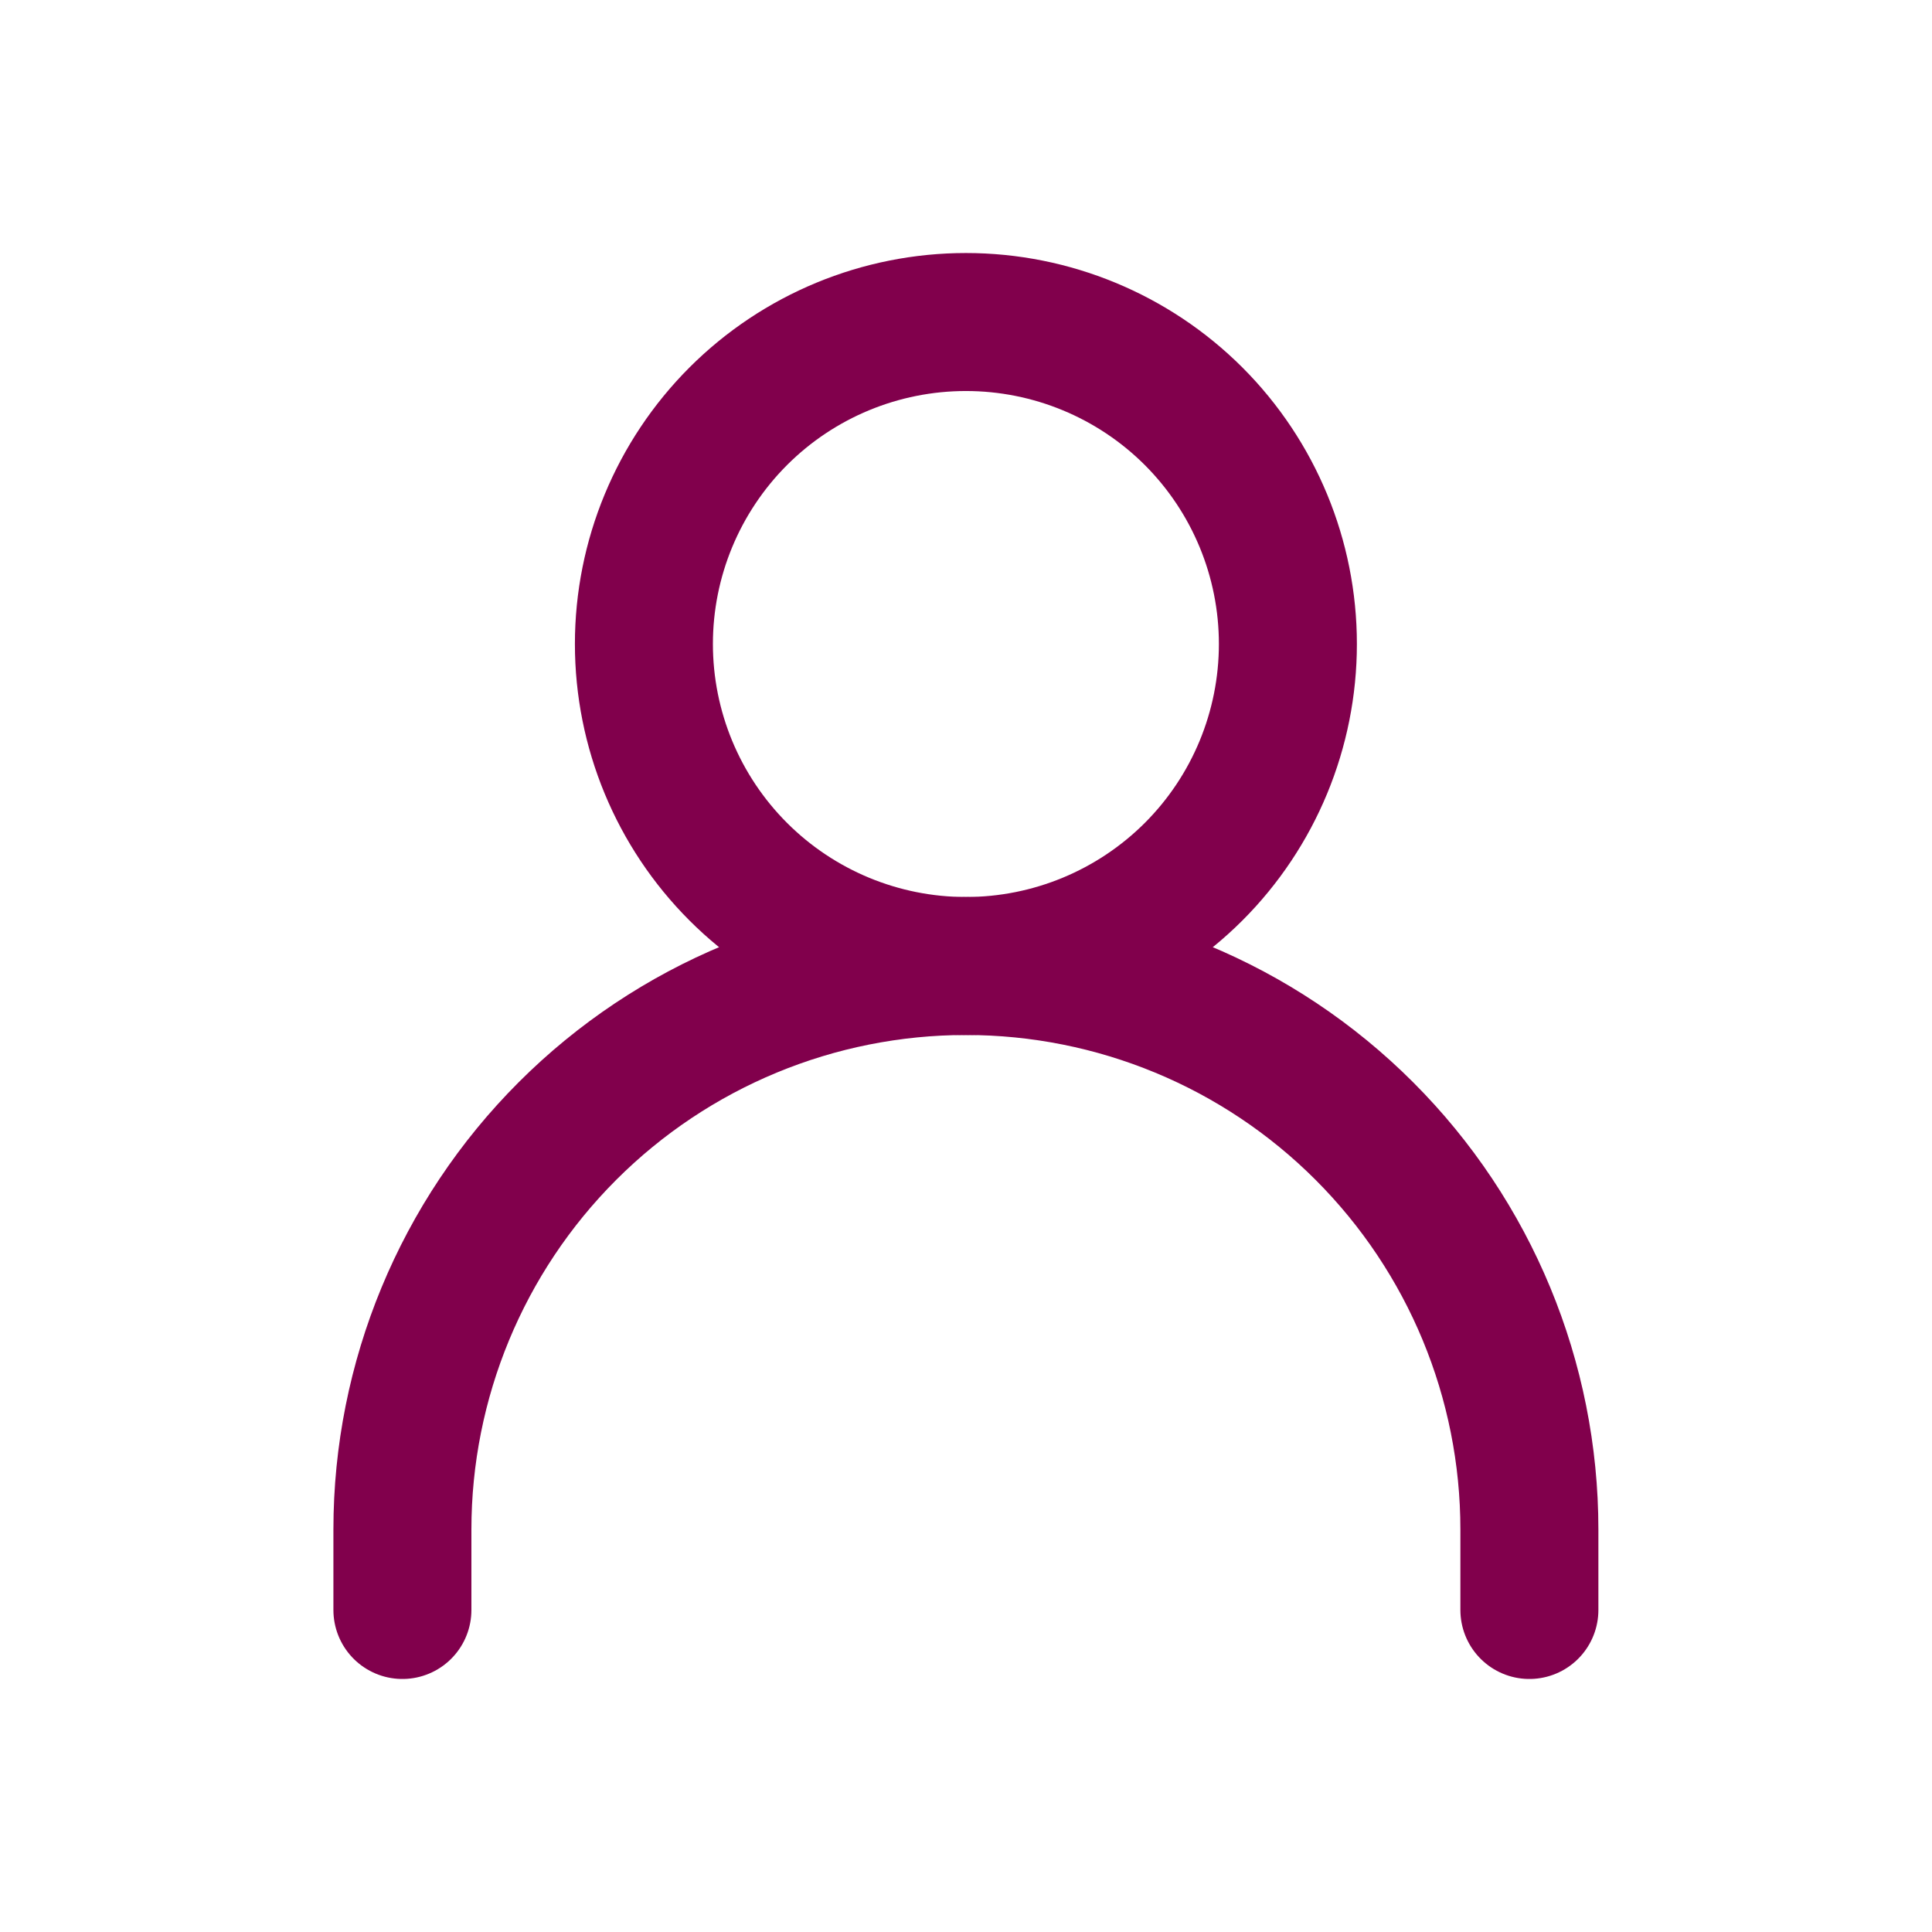
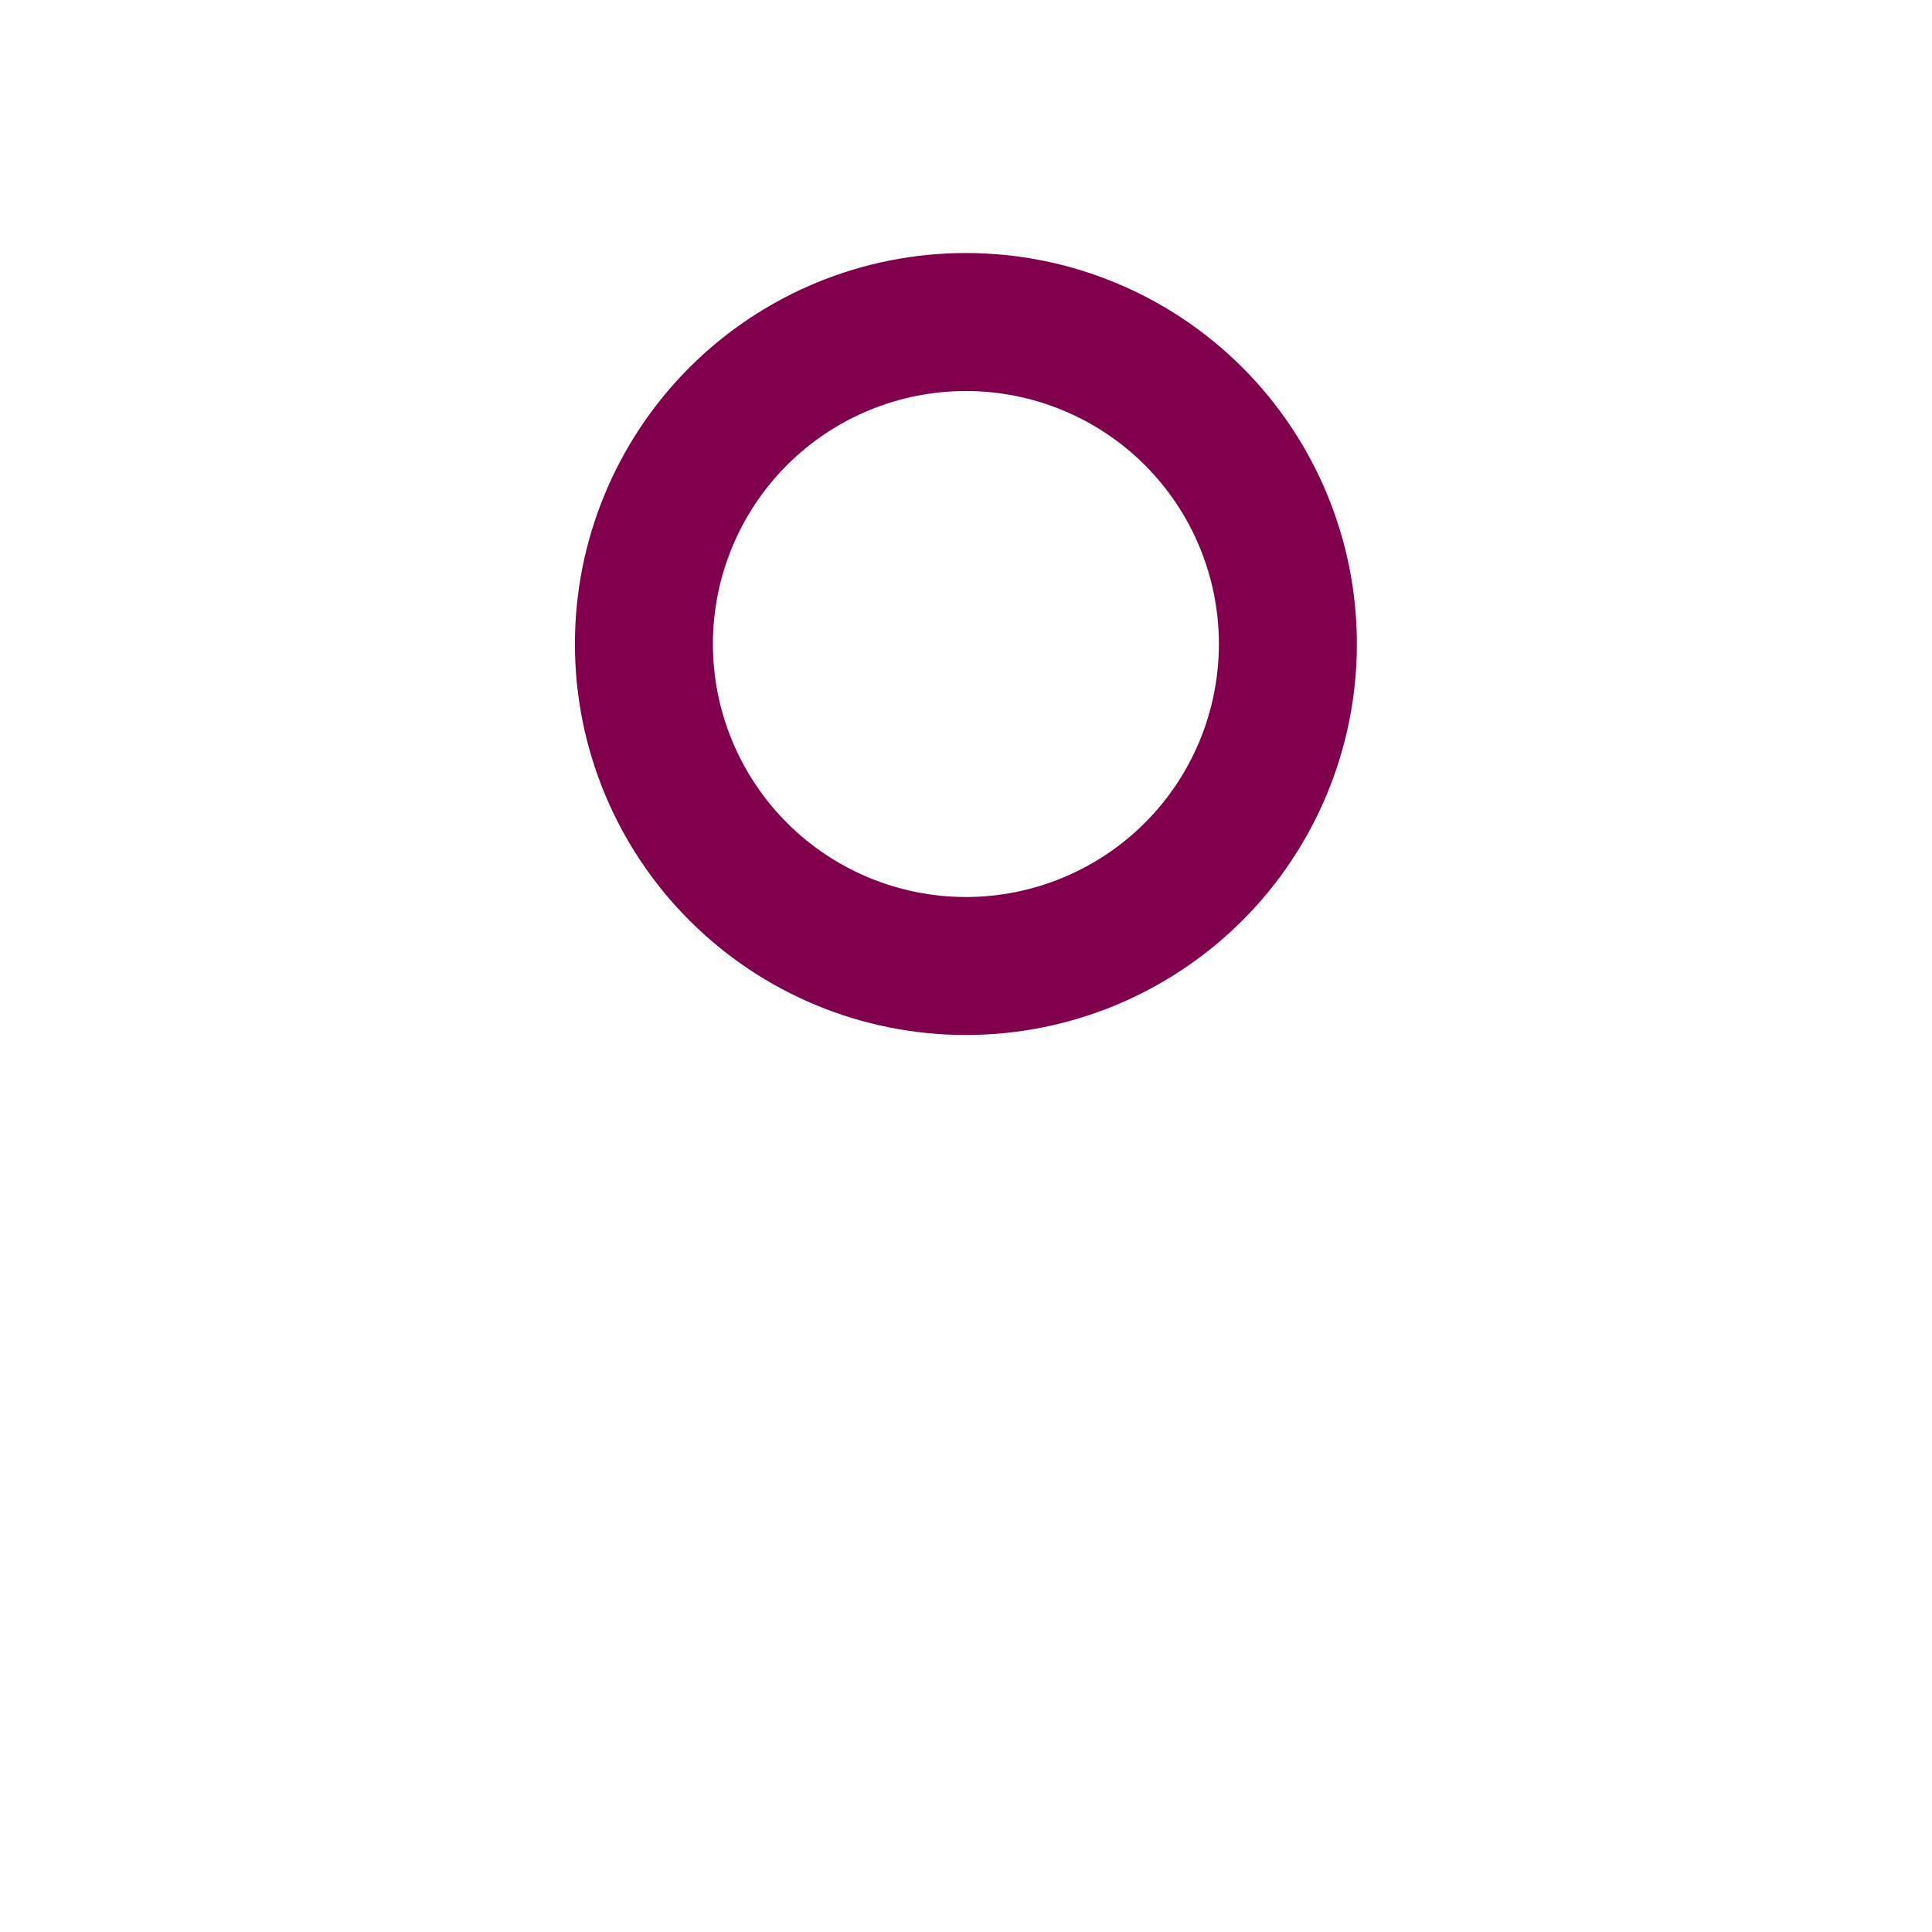
<svg xmlns="http://www.w3.org/2000/svg" width="28" height="28" viewBox="0 0 28 28" fill="none">
-   <path d="M5.832 23.333V22.167C5.832 20.001 6.692 17.924 8.224 16.392C9.756 14.86 11.833 14 13.999 14V14C16.165 14 18.242 14.86 19.773 16.392C21.305 17.924 22.165 20.001 22.165 22.167V23.333" stroke="#81004C" stroke-width="2" stroke-linecap="round" stroke-linejoin="round" />
  <path d="M13.999 14C15.236 14 16.423 13.508 17.299 12.633C18.174 11.758 18.665 10.571 18.665 9.333C18.665 8.095 18.174 6.909 17.299 6.033C16.423 5.158 15.236 4.667 13.999 4.667C12.761 4.667 11.574 5.158 10.699 6.033C9.824 6.909 9.332 8.095 9.332 9.333C9.332 10.571 9.824 11.758 10.699 12.633C11.574 13.508 12.761 14 13.999 14V14Z" stroke="#81004C" stroke-width="2" stroke-linecap="round" stroke-linejoin="round" />
</svg>